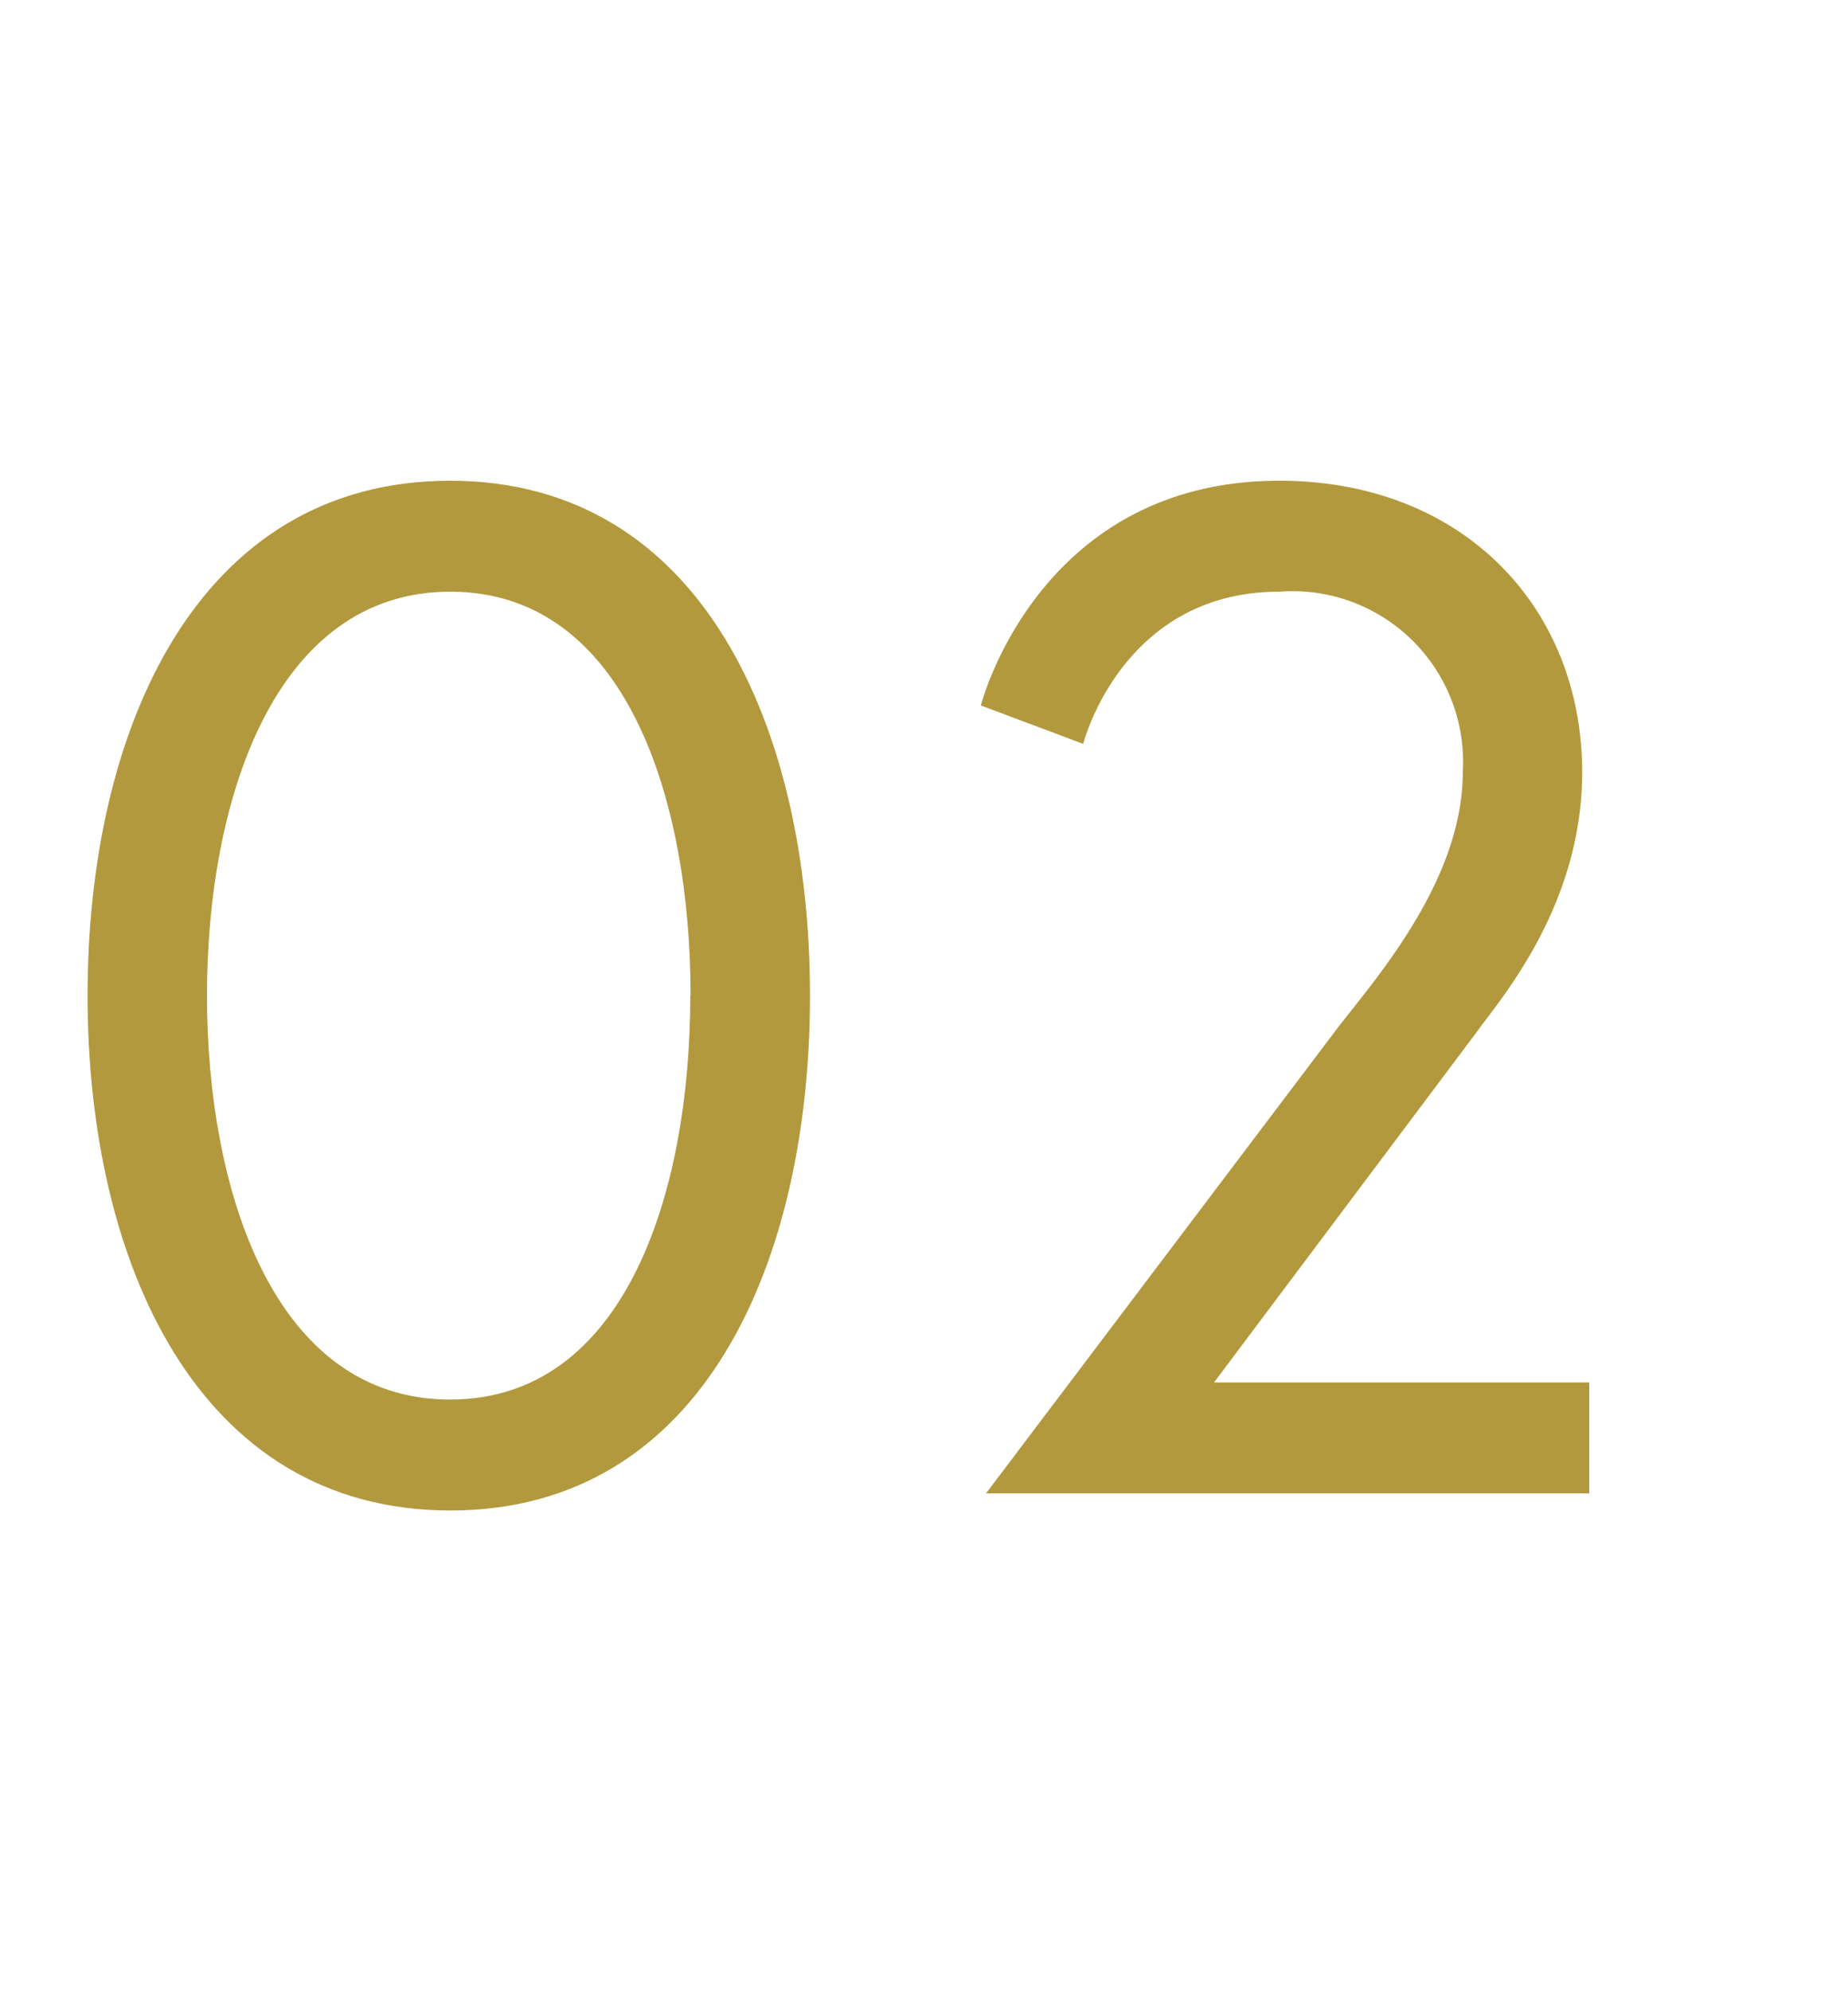
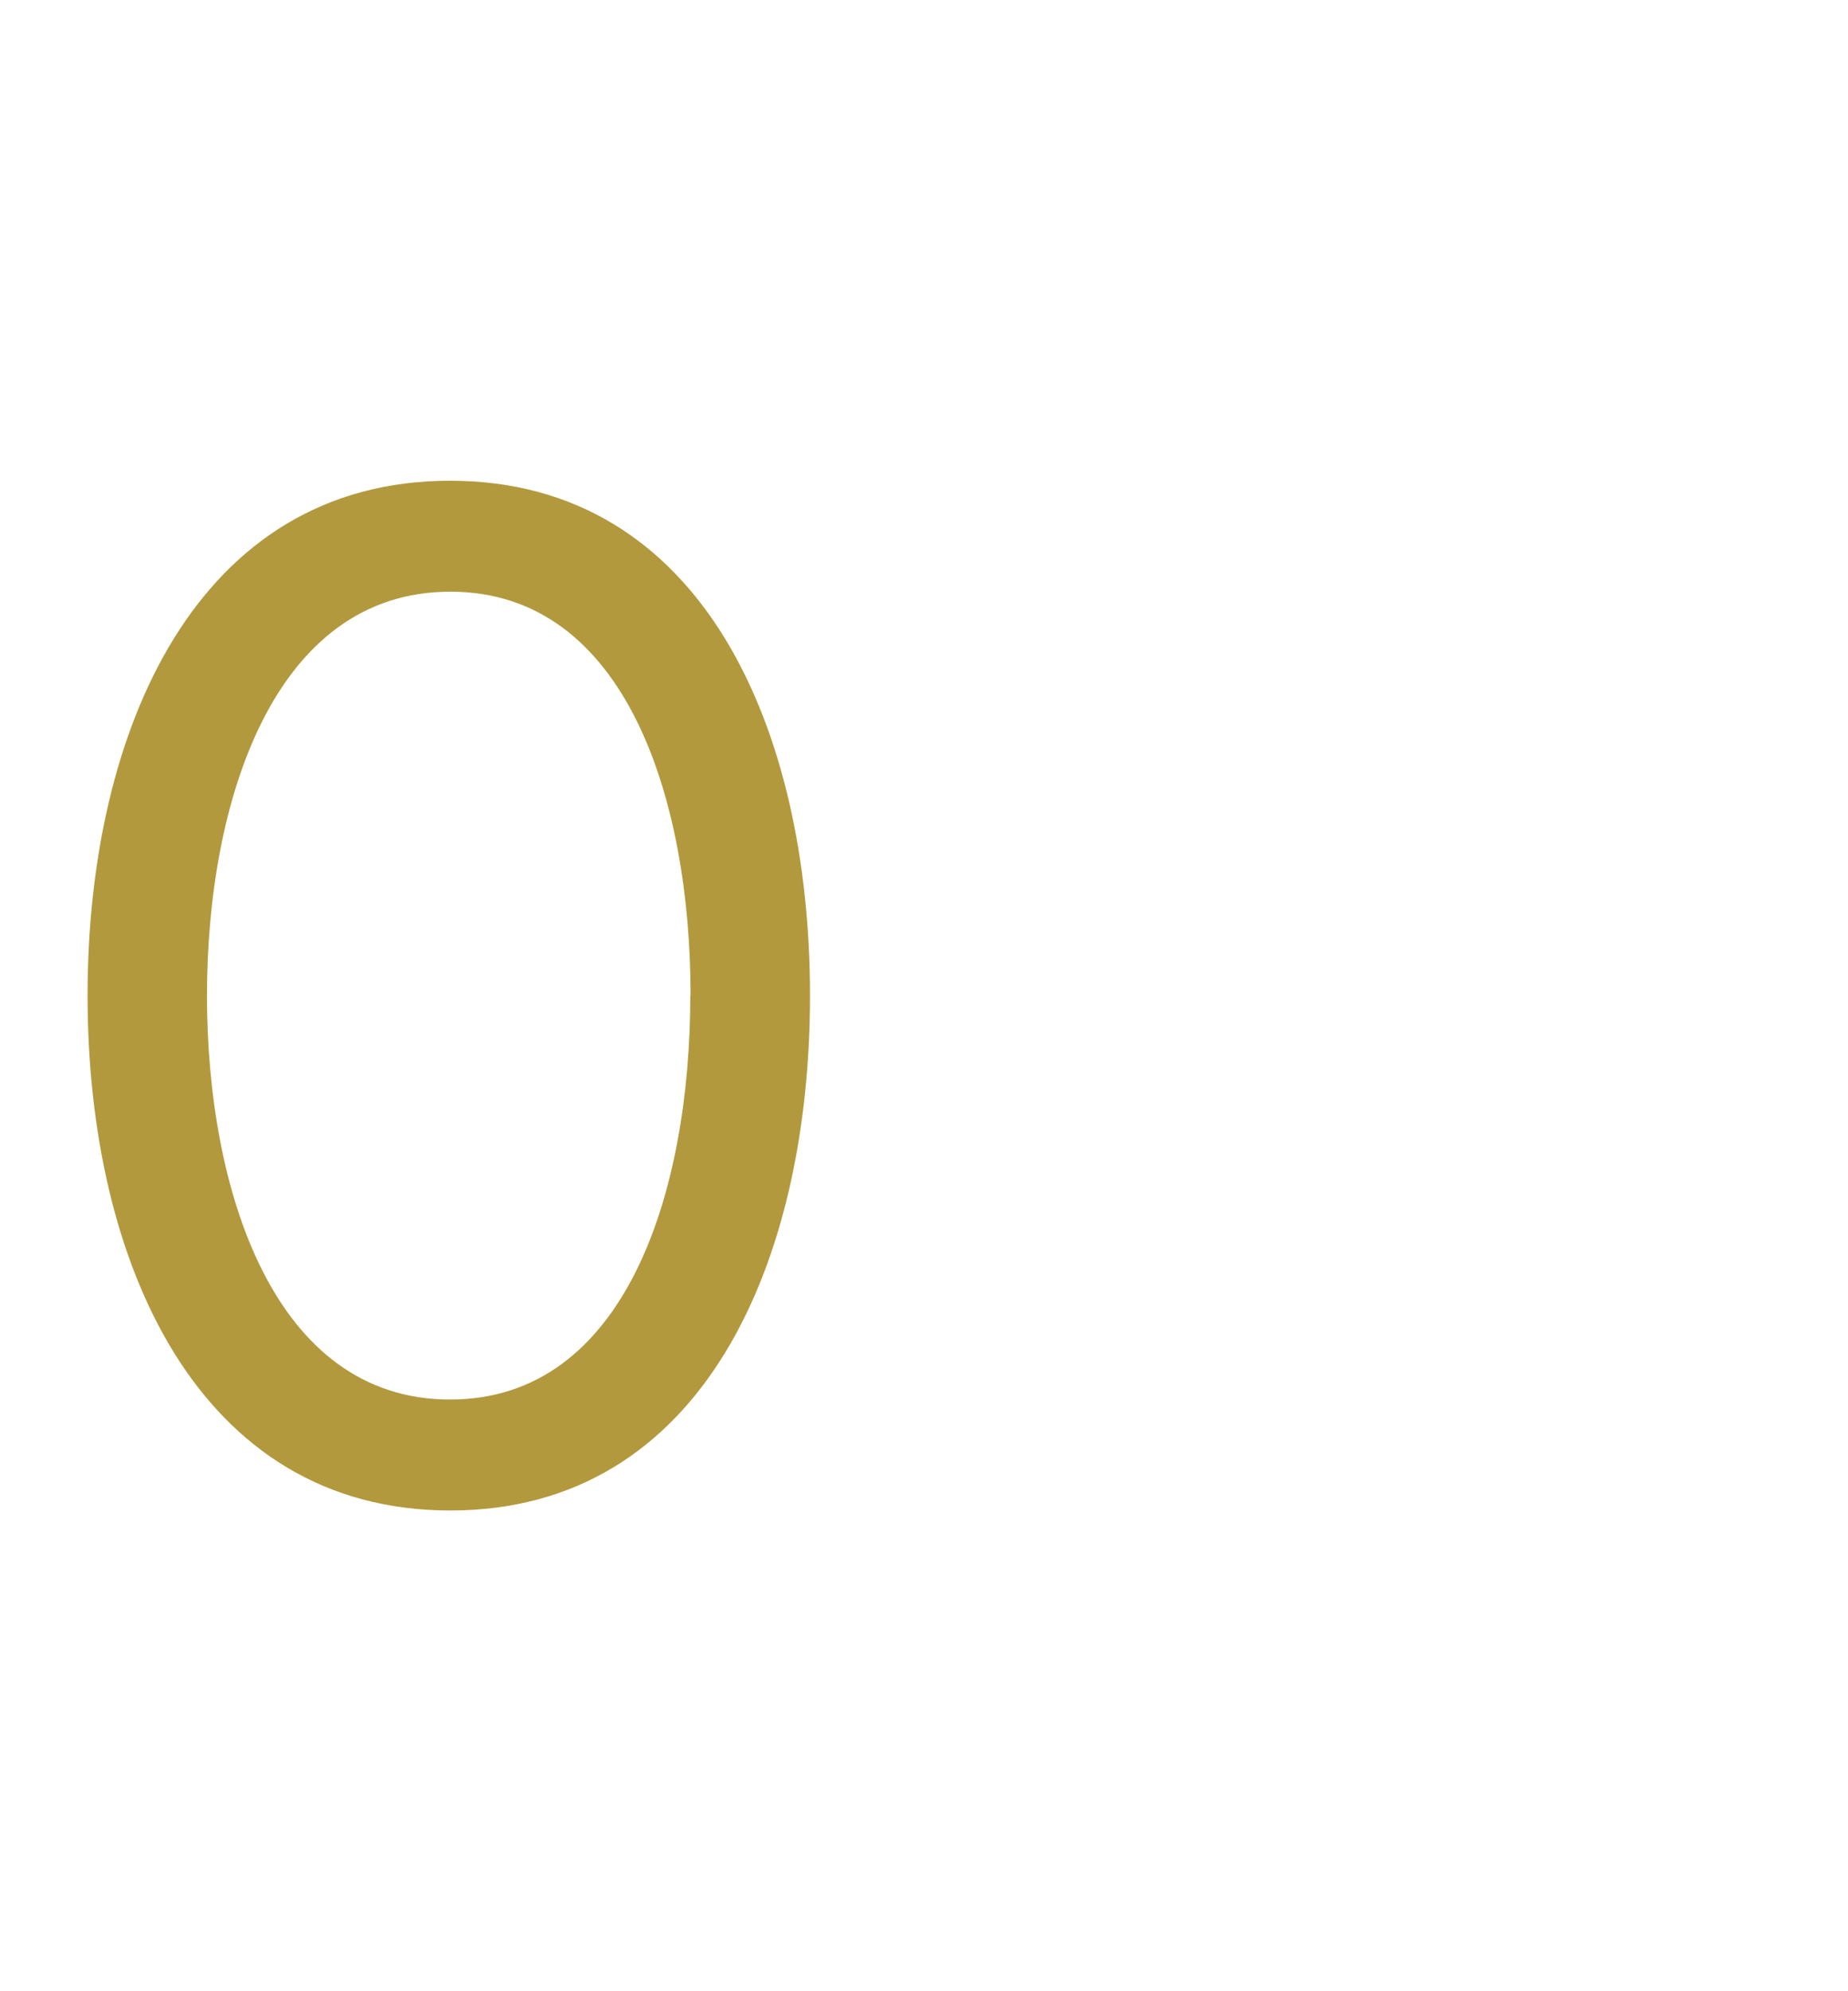
<svg xmlns="http://www.w3.org/2000/svg" viewBox="0 0 65 70">
  <defs>
    <style>.cls-1{fill:#fff;}.cls-2{fill:#b3993d;}</style>
  </defs>
  <title>flow02</title>
  <g id="レイヤー_2" data-name="レイヤー 2">
    <g id="contents">
-       <rect class="cls-1" width="65" height="70" />
      <path class="cls-2" d="M28.49,35c0,9.35-3.75,18.1-12.65,18.1S3.08,44.35,3.08,35,6.93,16.9,15.83,16.9,28.49,25.65,28.49,35Zm-4.2,0c0-6.85-2.25-14.2-8.45-14.2S7.28,28.15,7.28,35s2.35,14.2,8.55,14.2S24.28,41.85,24.28,35Z" />
-       <path class="cls-2" d="M47,36.2c1.3-1.7,4.45-5.2,4.45-9.05A6,6,0,0,0,45,20.8c-5.55,0-6.9,5.35-6.9,5.35l-3.6-1.35s2-7.9,10.5-7.9c6.45,0,10.65,4.45,10.65,10.25,0,4.7-2.9,8-3.65,9.05l-9.3,12.4h13.2v3.9H34.68Z" />
    </g>
  </g>
</svg>